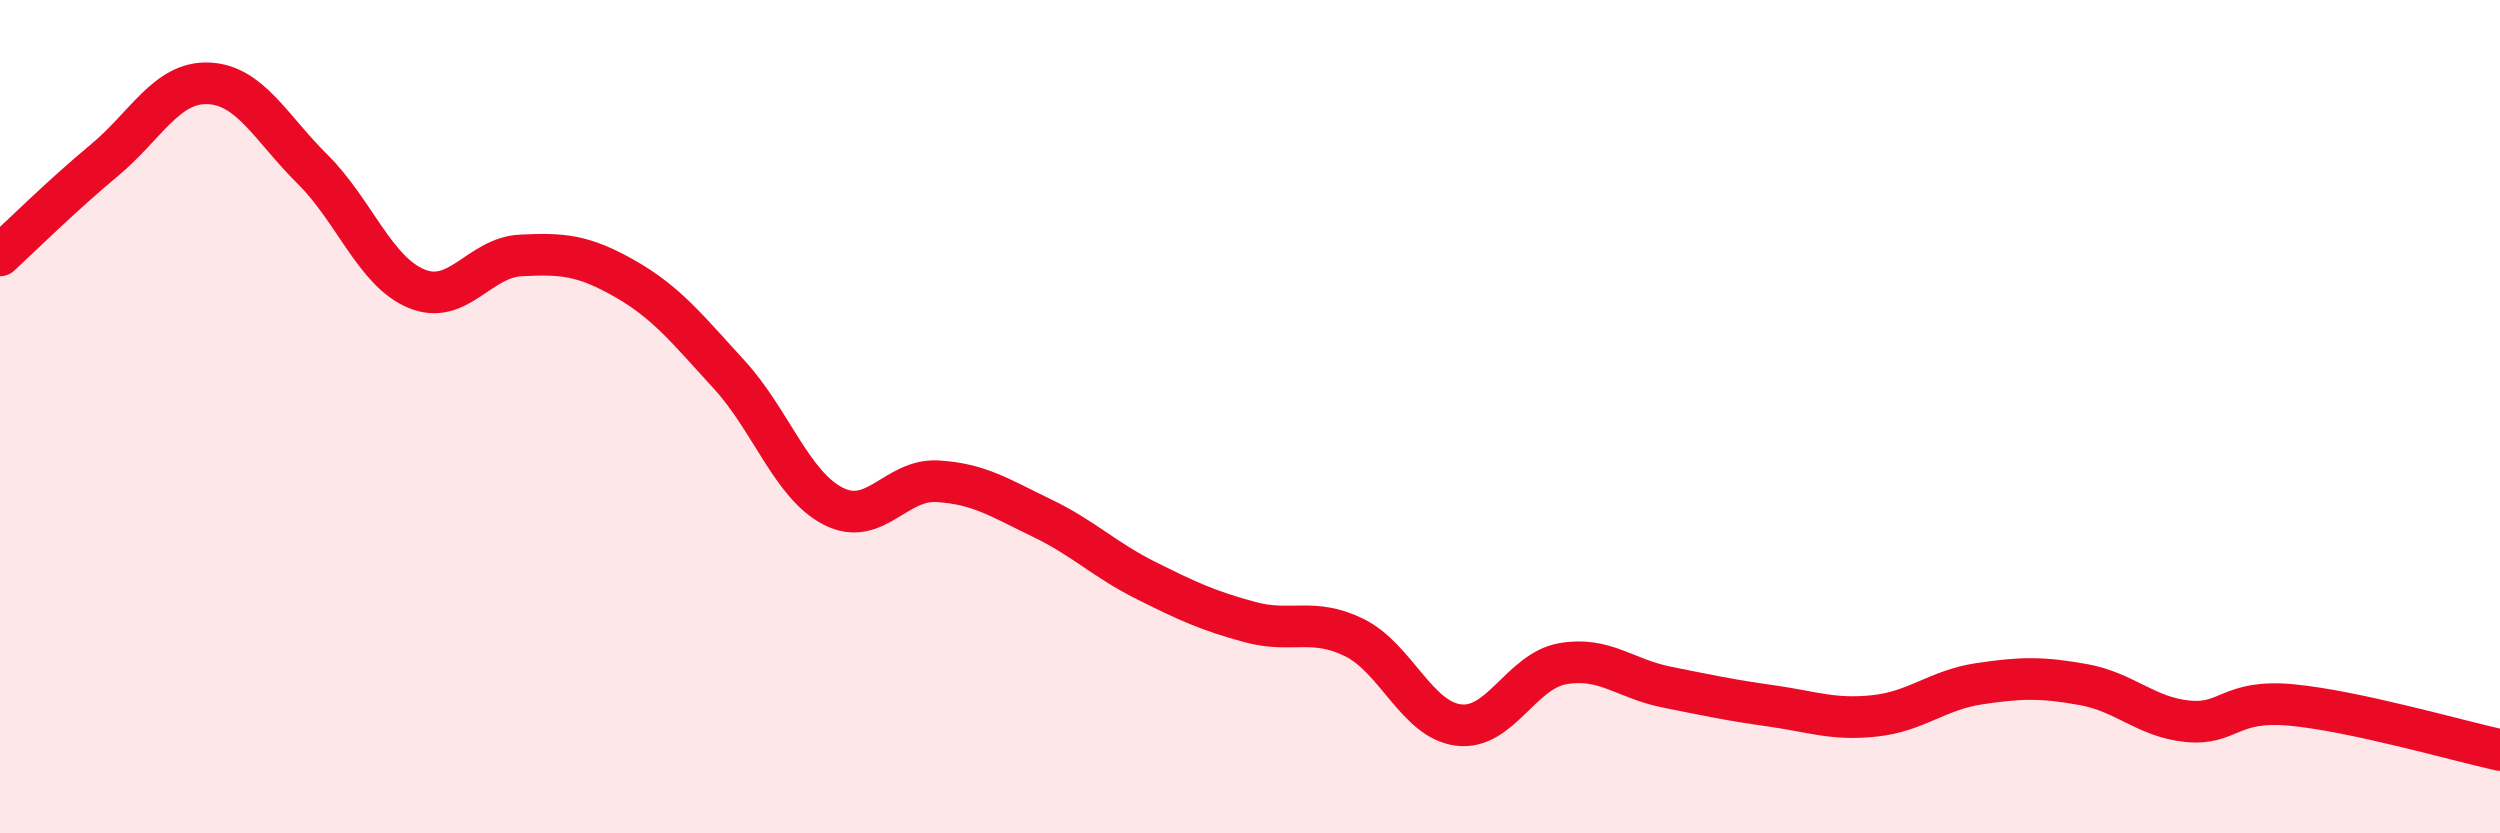
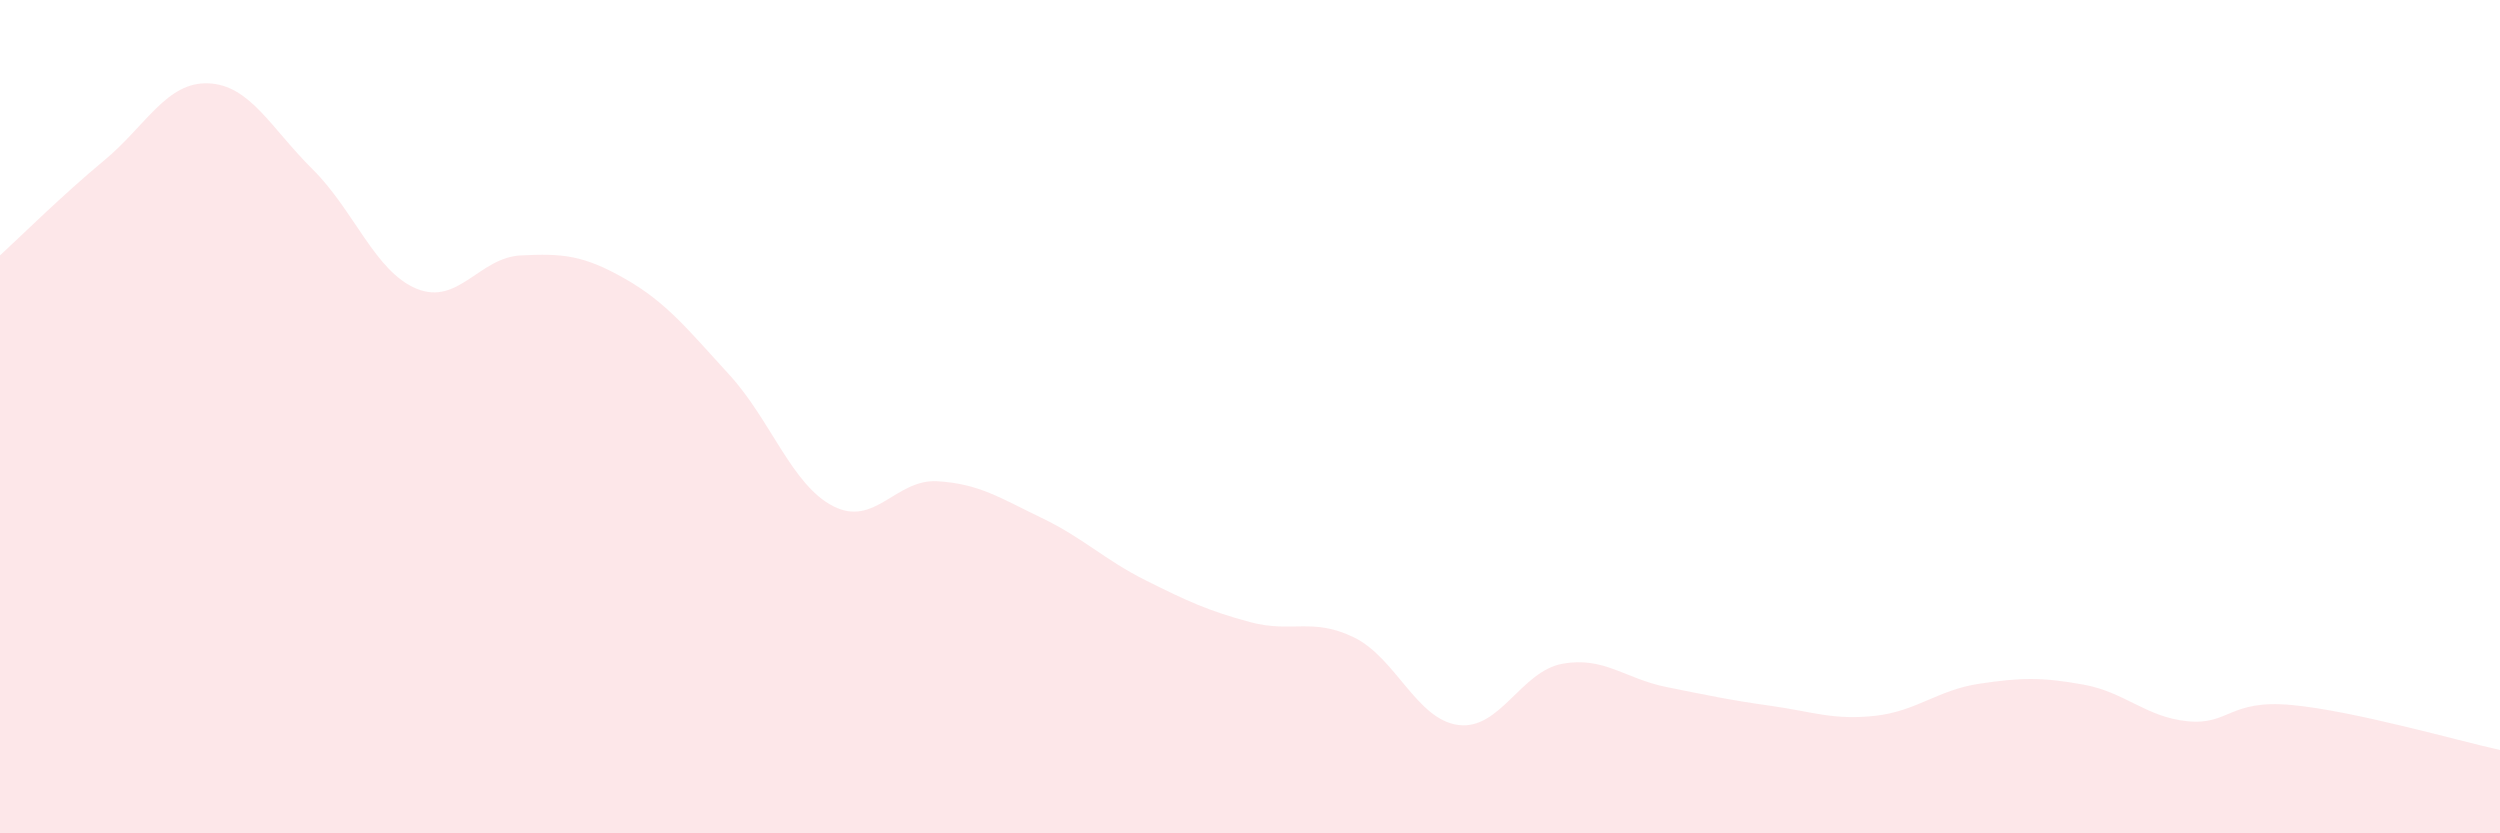
<svg xmlns="http://www.w3.org/2000/svg" width="60" height="20" viewBox="0 0 60 20">
  <path d="M 0,6.13 C 0.5,5.67 1.5,4.68 2.5,3.85 C 3.5,3.02 4,1.96 5,2 C 6,2.04 6.5,3.07 7.5,4.06 C 8.5,5.05 9,6.52 10,6.93 C 11,7.34 11.5,6.18 12.5,6.13 C 13.5,6.08 14,6.12 15,6.69 C 16,7.26 16.5,7.9 17.5,8.99 C 18.5,10.08 19,11.64 20,12.15 C 21,12.66 21.5,11.49 22.5,11.55 C 23.5,11.61 24,11.95 25,12.43 C 26,12.91 26.5,13.43 27.5,13.93 C 28.5,14.43 29,14.66 30,14.93 C 31,15.2 31.5,14.81 32.5,15.3 C 33.5,15.79 34,17.27 35,17.4 C 36,17.53 36.5,16.11 37.5,15.93 C 38.5,15.75 39,16.29 40,16.49 C 41,16.69 41.5,16.8 42.5,16.94 C 43.5,17.08 44,17.29 45,17.18 C 46,17.07 46.5,16.56 47.5,16.41 C 48.5,16.26 49,16.25 50,16.43 C 51,16.61 51.5,17.21 52.5,17.31 C 53.5,17.41 53.5,16.78 55,16.92 C 56.5,17.06 59,17.78 60,18L60 20L0 20Z" fill="#EB0A25" opacity="0.1" stroke-linecap="round" stroke-linejoin="round" />
-   <path d="M 0,6.13 C 0.5,5.67 1.5,4.68 2.5,3.85 C 3.5,3.02 4,1.96 5,2 C 6,2.04 6.5,3.07 7.5,4.06 C 8.5,5.05 9,6.52 10,6.93 C 11,7.34 11.5,6.18 12.5,6.13 C 13.5,6.08 14,6.12 15,6.69 C 16,7.26 16.5,7.9 17.5,8.99 C 18.5,10.08 19,11.64 20,12.15 C 21,12.66 21.5,11.49 22.5,11.55 C 23.5,11.61 24,11.95 25,12.43 C 26,12.91 26.5,13.43 27.5,13.93 C 28.5,14.43 29,14.66 30,14.93 C 31,15.2 31.5,14.81 32.5,15.3 C 33.5,15.79 34,17.27 35,17.4 C 36,17.53 36.5,16.11 37.5,15.93 C 38.5,15.75 39,16.29 40,16.49 C 41,16.69 41.5,16.8 42.5,16.94 C 43.5,17.08 44,17.29 45,17.18 C 46,17.07 46.5,16.56 47.5,16.41 C 48.5,16.26 49,16.25 50,16.43 C 51,16.61 51.5,17.21 52.5,17.31 C 53.5,17.41 53.5,16.78 55,16.92 C 56.5,17.06 59,17.78 60,18" stroke="#EB0A25" stroke-width="1" fill="none" stroke-linecap="round" stroke-linejoin="round" />
</svg>